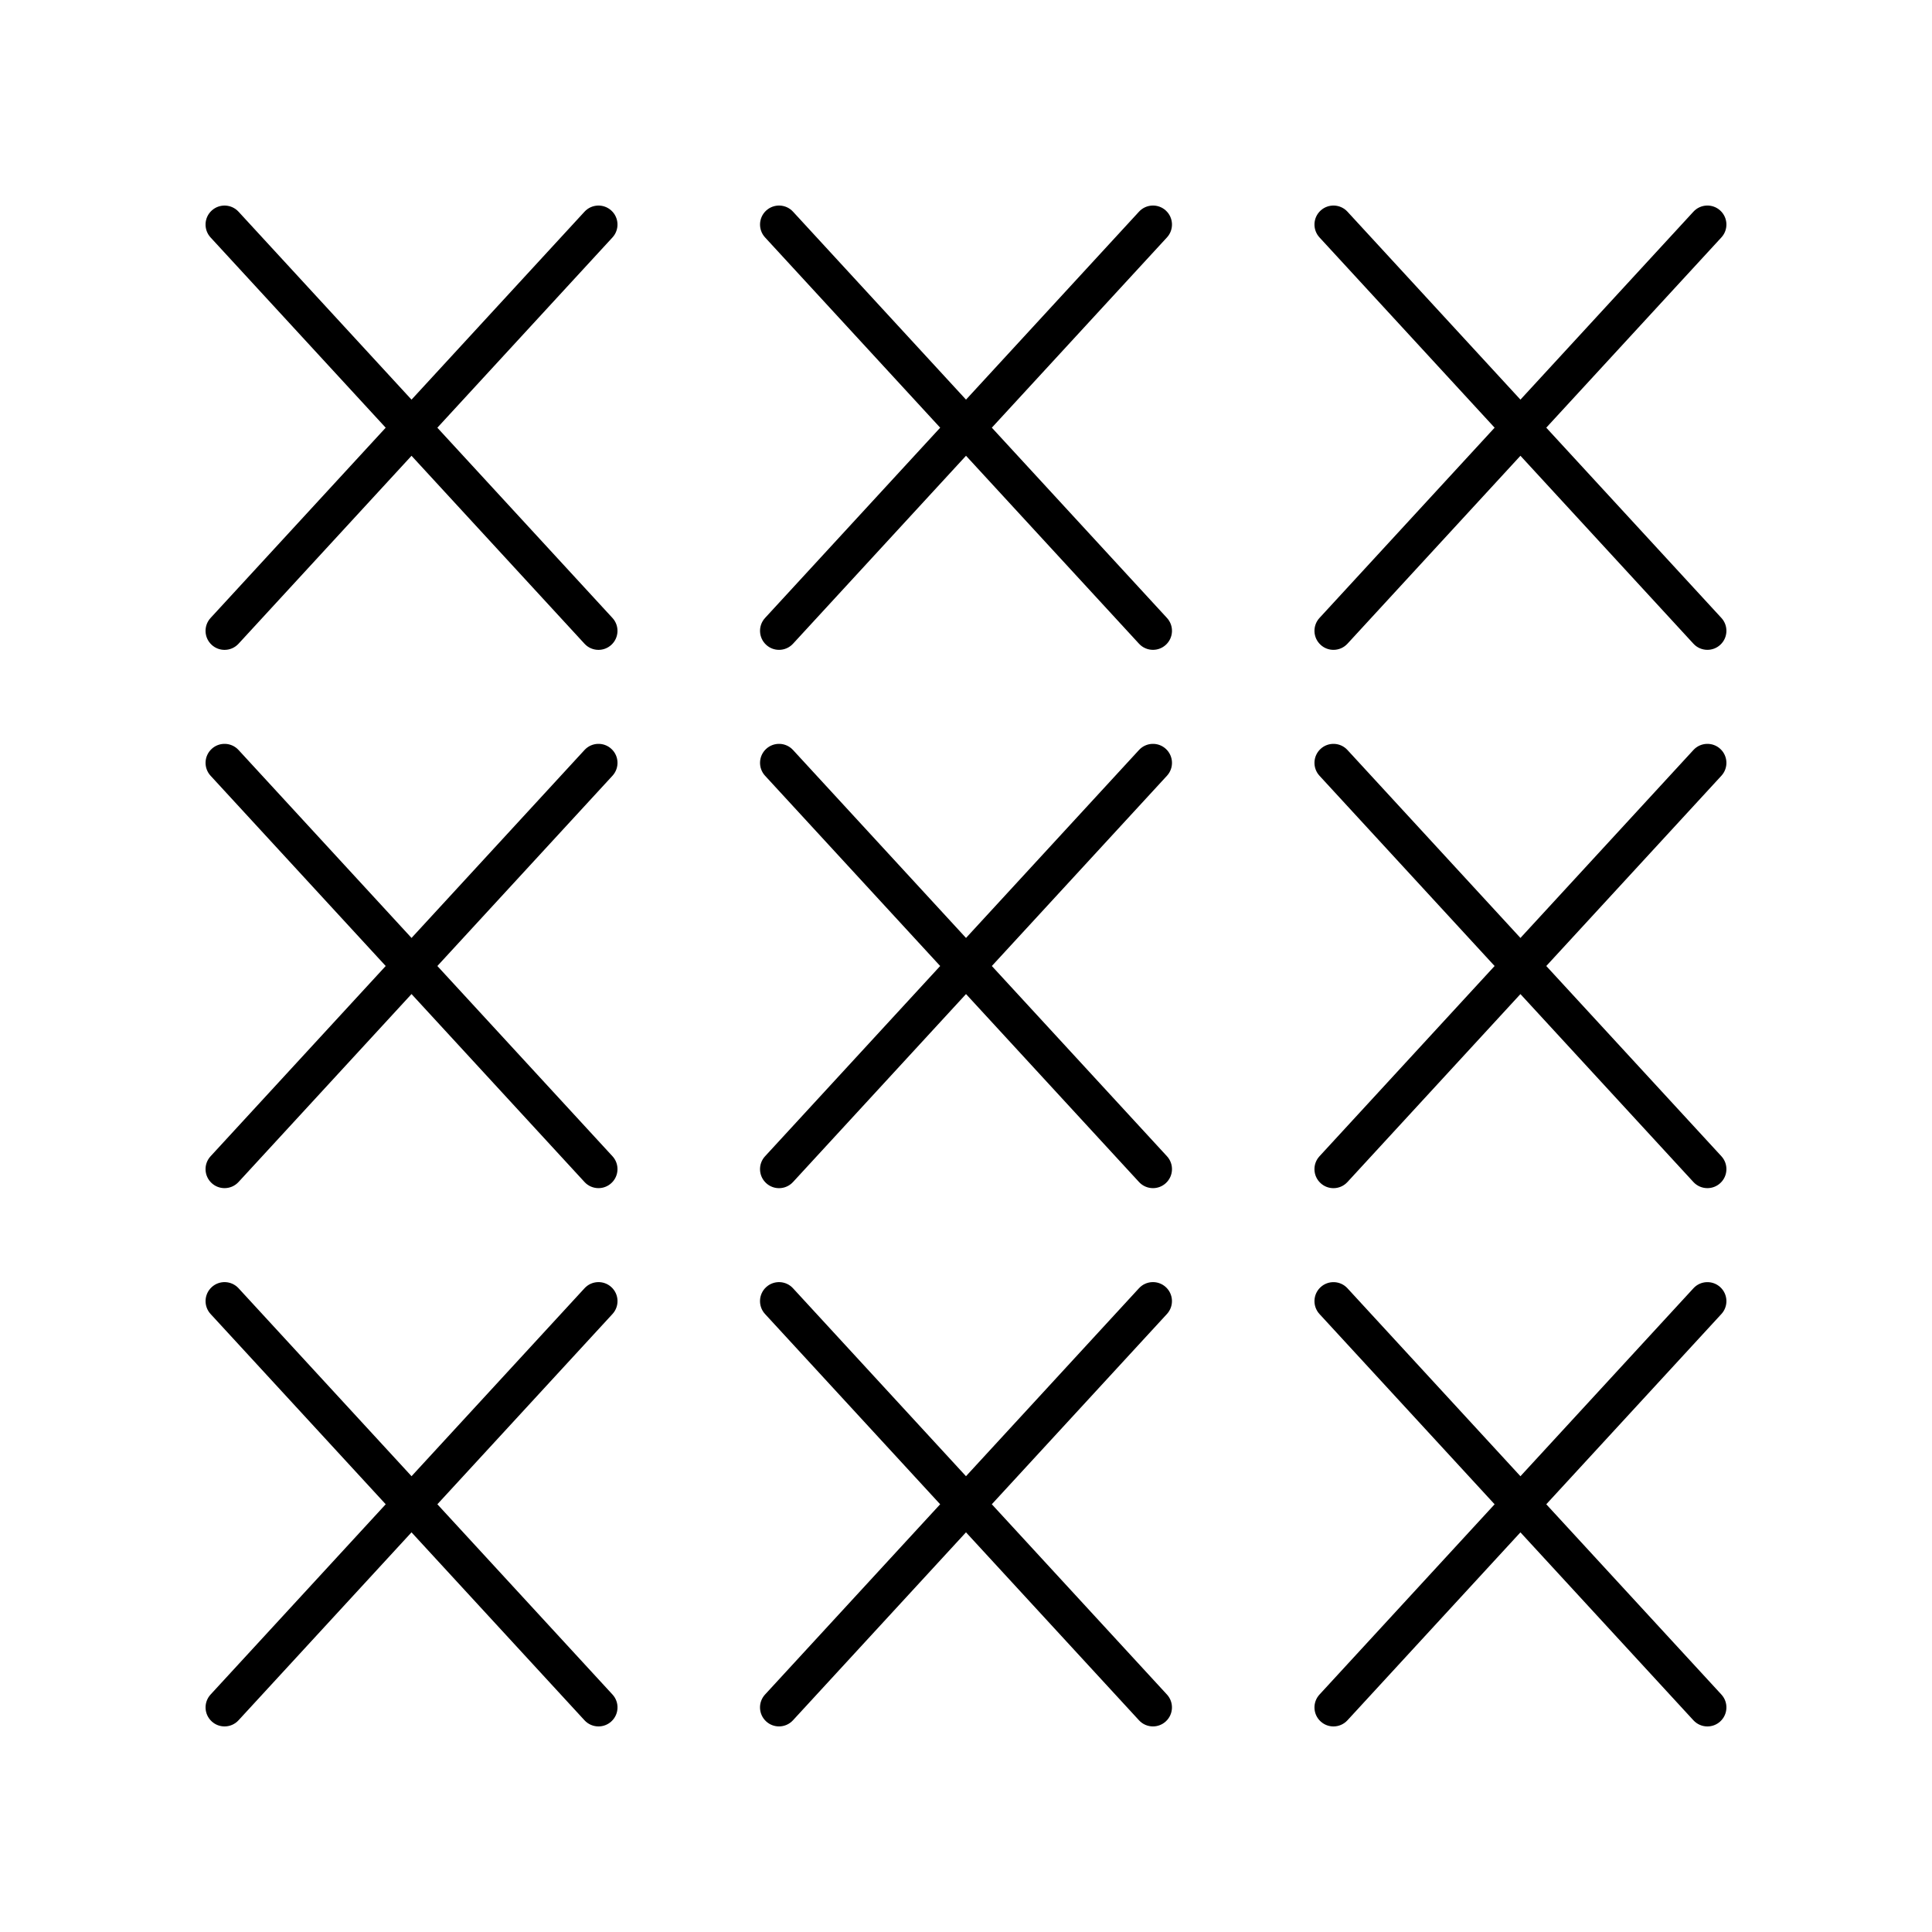
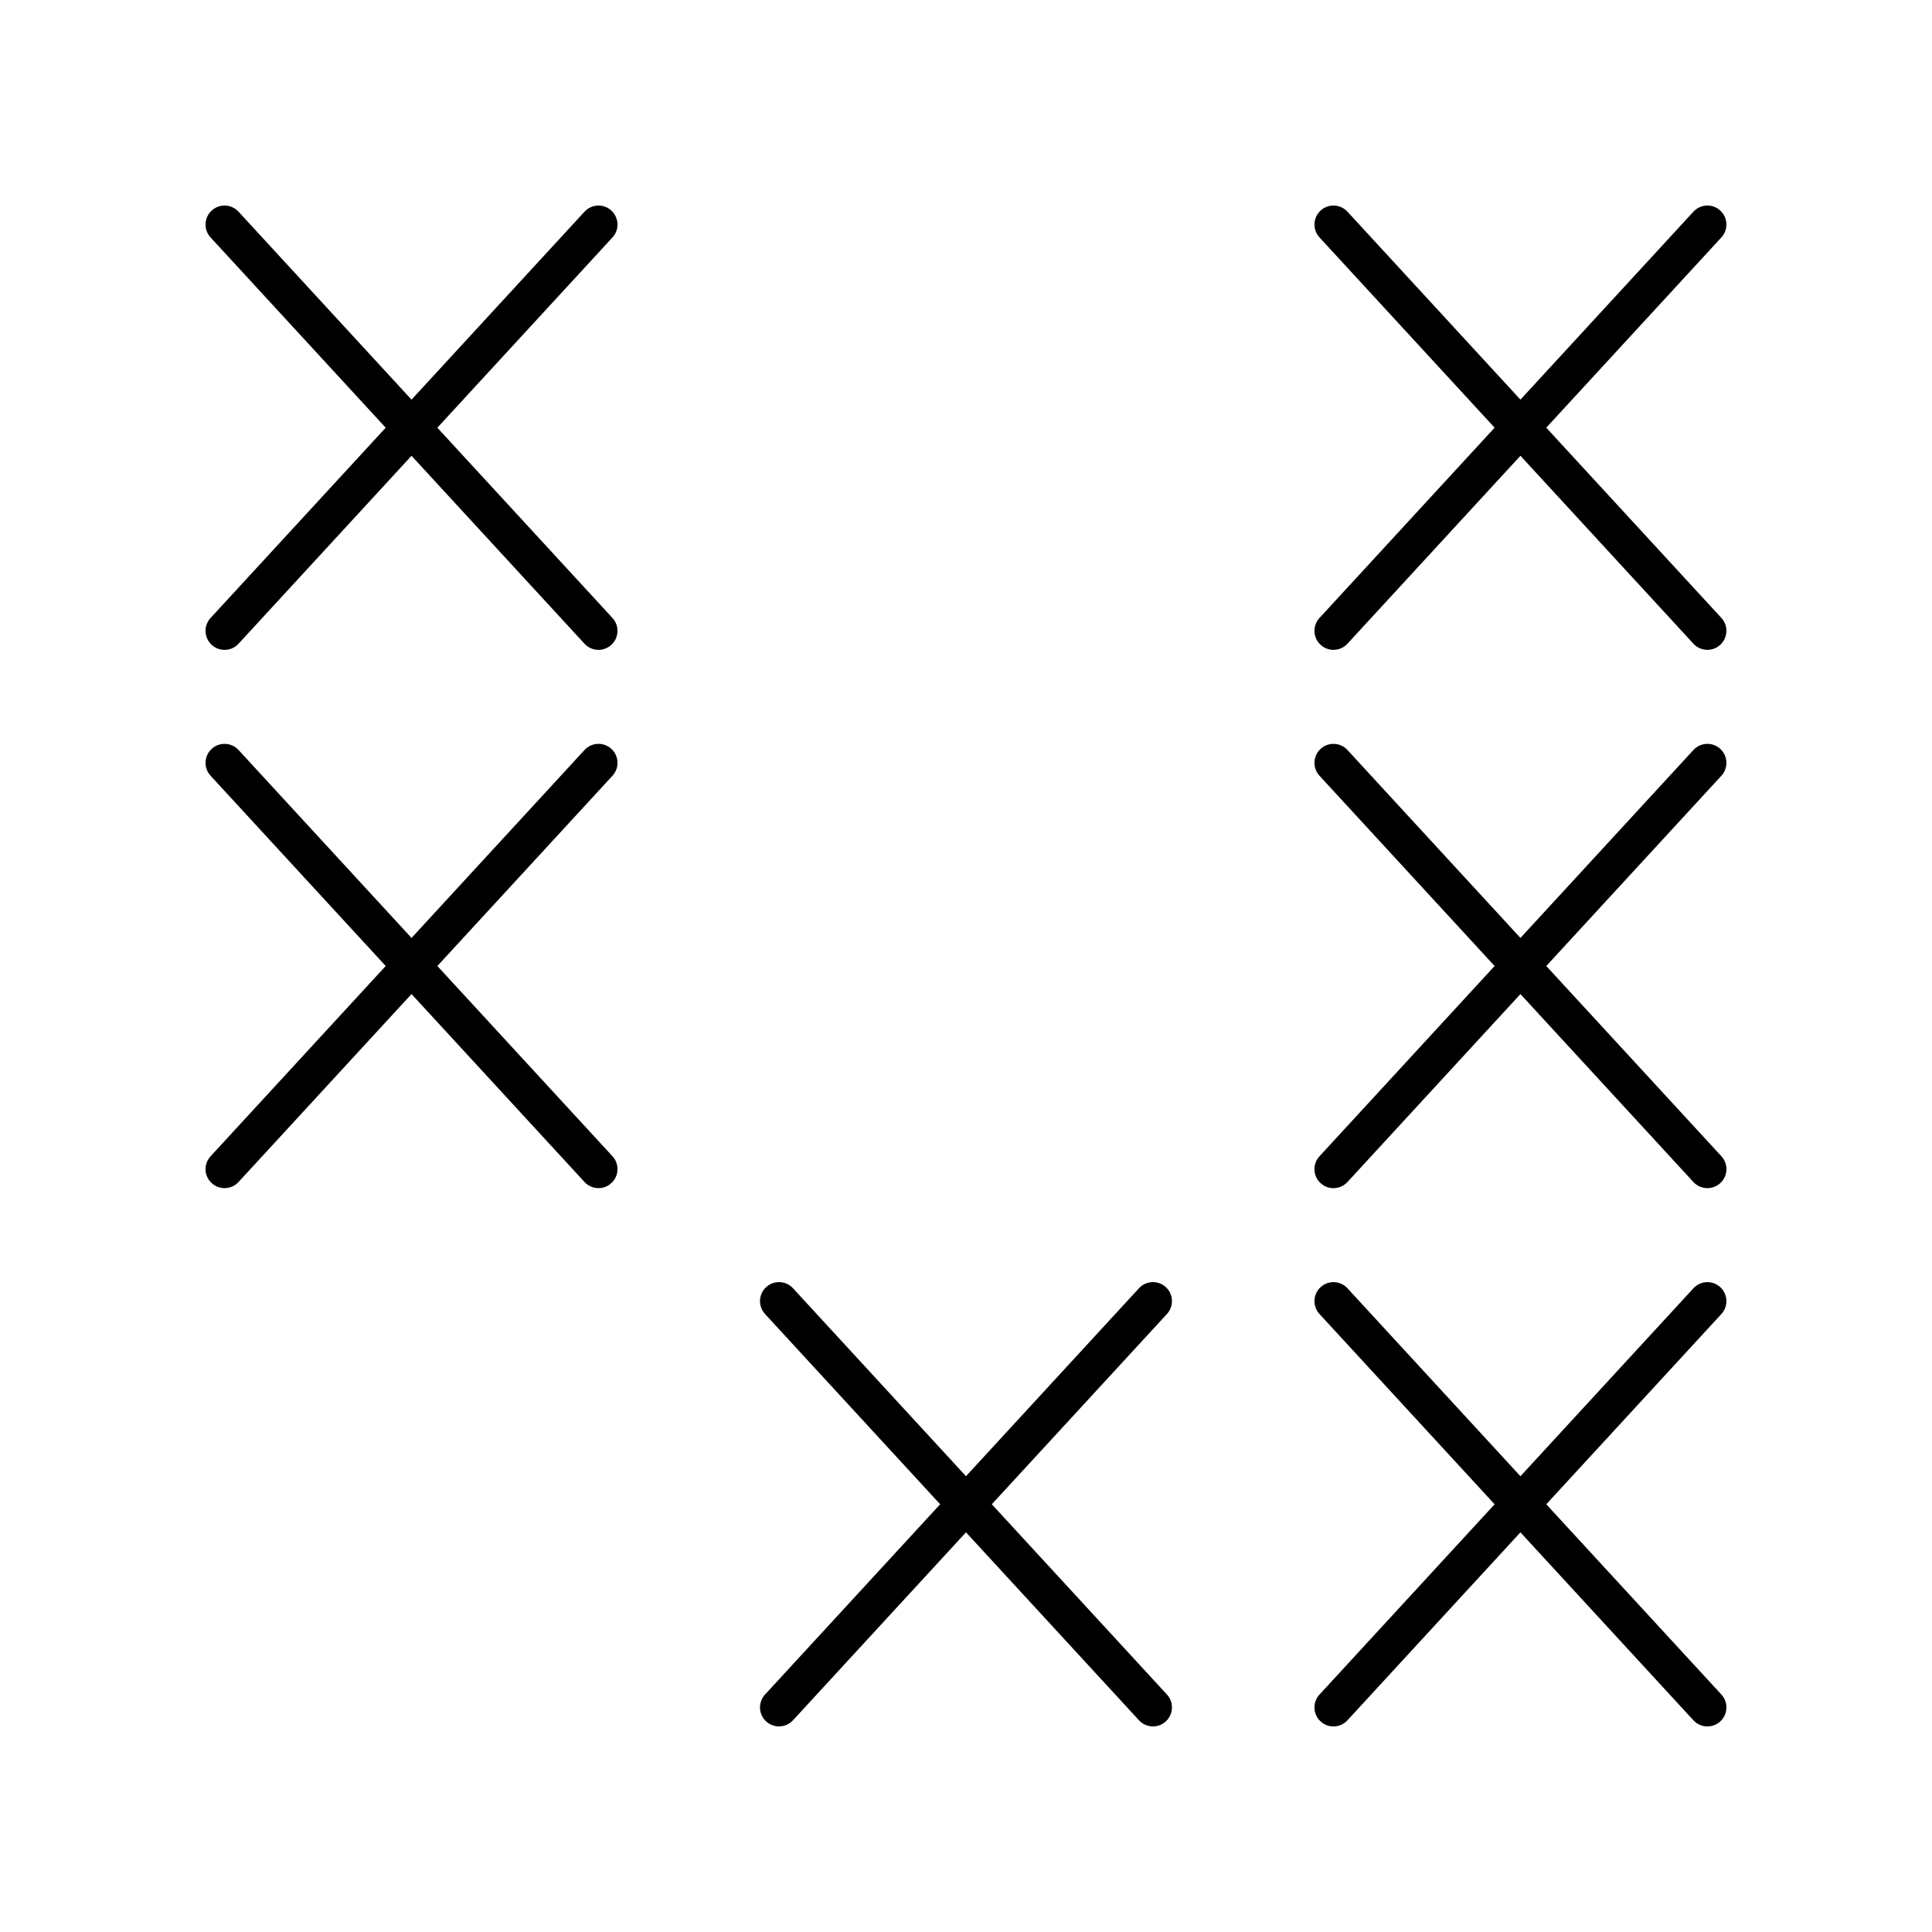
<svg xmlns="http://www.w3.org/2000/svg" fill="#000000" width="800px" height="800px" version="1.1" viewBox="144 144 512 512">
  <g>
    <path d="m200.1 314.89c0.965 0.891 2.191 1.332 3.41 1.332 1.359 0 2.715-0.547 3.703-1.625l45.844-49.809 45.844 49.809c0.988 1.078 2.348 1.625 3.703 1.625 1.219 0 2.445-0.441 3.41-1.332 2.051-1.883 2.18-5.074 0.297-7.121l-46.41-50.422 46.41-50.422c1.883-2.047 1.758-5.234-0.297-7.121-2.035-1.879-5.234-1.75-7.113 0.297l-45.844 49.809-45.844-49.809c-1.879-2.047-5.078-2.172-7.113-0.297-2.051 1.883-2.18 5.074-0.297 7.121l46.41 50.422-46.41 50.422c-1.883 2.051-1.754 5.238 0.297 7.121z" />
-     <path d="m452.96 199.8c-2.035-1.879-5.234-1.75-7.113 0.297l-45.844 49.809-45.844-49.809c-1.871-2.047-5.074-2.172-7.113-0.297-2.051 1.883-2.18 5.074-0.297 7.121l46.41 50.422-46.41 50.422c-1.883 2.047-1.758 5.234 0.297 7.121 0.965 0.891 2.188 1.332 3.41 1.332 1.359 0 2.715-0.547 3.703-1.625l45.844-49.812 45.844 49.809c0.988 1.078 2.348 1.625 3.703 1.625 1.219 0 2.445-0.441 3.41-1.332 2.051-1.883 2.18-5.074 0.297-7.121l-46.41-50.422 46.41-50.422c1.883-2.043 1.754-5.231-0.297-7.117z" />
    <path d="m599.89 199.8c-2.035-1.879-5.234-1.75-7.113 0.297l-45.844 49.809-45.844-49.809c-1.875-2.047-5.074-2.172-7.113-0.297-2.051 1.883-2.18 5.074-0.297 7.121l46.41 50.422-46.41 50.422c-1.883 2.047-1.758 5.234 0.297 7.121 0.965 0.891 2.188 1.332 3.41 1.332 1.359 0 2.715-0.547 3.703-1.625l45.844-49.809 45.844 49.809c0.988 1.074 2.344 1.621 3.703 1.621 1.219 0 2.445-0.441 3.41-1.332 2.051-1.883 2.18-5.074 0.297-7.121l-46.41-50.422 46.41-50.422c1.883-2.043 1.754-5.231-0.297-7.117z" />
    <path d="m200.1 457.54c0.965 0.891 2.191 1.328 3.41 1.328 1.359 0 2.715-0.547 3.703-1.625l45.844-49.809 45.844 49.809c0.988 1.078 2.348 1.625 3.703 1.625 1.219 0 2.445-0.441 3.41-1.332 2.051-1.883 2.18-5.074 0.297-7.121l-46.406-50.414 46.41-50.422c1.883-2.047 1.758-5.234-0.297-7.121-2.035-1.879-5.234-1.75-7.113 0.297l-45.844 49.809-45.844-49.809c-1.879-2.047-5.078-2.176-7.113-0.297-2.051 1.883-2.18 5.074-0.297 7.121l46.41 50.422-46.41 50.422c-1.887 2.043-1.758 5.231 0.293 7.117z" />
-     <path d="m452.96 342.46c-2.035-1.879-5.234-1.75-7.113 0.297l-45.844 49.809-45.844-49.809c-1.871-2.047-5.074-2.176-7.113-0.297-2.051 1.883-2.18 5.074-0.297 7.121l46.406 50.422-46.41 50.422c-1.883 2.047-1.758 5.234 0.297 7.121 0.965 0.891 2.188 1.332 3.41 1.332 1.359 0 2.715-0.547 3.703-1.625l45.848-49.816 45.844 49.809c0.988 1.078 2.348 1.625 3.703 1.625 1.219 0 2.445-0.441 3.41-1.332 2.051-1.883 2.18-5.074 0.297-7.121l-46.41-50.414 46.41-50.422c1.883-2.047 1.754-5.234-0.297-7.121z" />
    <path d="m599.89 342.46c-2.035-1.879-5.234-1.75-7.113 0.297l-45.844 49.809-45.844-49.809c-1.875-2.047-5.074-2.176-7.113-0.297-2.051 1.883-2.18 5.074-0.297 7.121l46.406 50.422-46.41 50.422c-1.883 2.047-1.758 5.234 0.297 7.121 0.965 0.891 2.188 1.332 3.41 1.332 1.359 0 2.715-0.547 3.703-1.625l45.844-49.809 45.844 49.809c0.992 1.074 2.348 1.617 3.707 1.617 1.219 0 2.445-0.441 3.41-1.332 2.051-1.883 2.18-5.074 0.297-7.121l-46.41-50.414 46.41-50.422c1.883-2.047 1.754-5.234-0.297-7.121z" />
-     <path d="m302.61 601.52c1.219 0 2.445-0.441 3.41-1.332 2.051-1.883 2.18-5.074 0.297-7.121l-46.41-50.422 46.41-50.422c1.883-2.047 1.758-5.234-0.297-7.121-2.035-1.879-5.234-1.754-7.113 0.297l-45.844 49.809-45.844-49.809c-1.879-2.051-5.078-2.172-7.113-0.297-2.051 1.883-2.18 5.074-0.297 7.121l46.41 50.422-46.41 50.422c-1.883 2.047-1.758 5.234 0.297 7.121 0.957 0.891 2.184 1.332 3.402 1.332 1.359 0 2.715-0.547 3.703-1.625l45.844-49.809 45.844 49.809c0.992 1.078 2.352 1.625 3.711 1.625z" />
    <path d="m445.84 599.89c0.988 1.082 2.348 1.629 3.703 1.629 1.219 0 2.445-0.441 3.41-1.332 2.051-1.883 2.18-5.074 0.297-7.121l-46.41-50.422 46.41-50.422c1.883-2.047 1.758-5.234-0.297-7.121-2.035-1.879-5.234-1.754-7.113 0.297l-45.844 49.812-45.844-49.809c-1.871-2.051-5.074-2.172-7.113-0.297-2.051 1.883-2.18 5.074-0.297 7.121l46.41 50.422-46.41 50.422c-1.883 2.047-1.758 5.234 0.297 7.121 0.961 0.887 2.188 1.328 3.406 1.328 1.359 0 2.715-0.547 3.703-1.625l45.848-49.812z" />
    <path d="m599.89 485.11c-2.035-1.879-5.234-1.754-7.113 0.297l-45.844 49.809-45.844-49.809c-1.875-2.051-5.074-2.172-7.113-0.297-2.051 1.883-2.18 5.074-0.297 7.121l46.41 50.422-46.41 50.422c-1.883 2.047-1.758 5.234 0.297 7.121 0.961 0.887 2.184 1.328 3.406 1.328 1.359 0 2.715-0.547 3.703-1.625l45.844-49.809 45.844 49.809c0.992 1.078 2.348 1.625 3.707 1.625 1.219 0 2.445-0.441 3.41-1.332 2.051-1.883 2.18-5.074 0.297-7.121l-46.41-50.422 46.41-50.422c1.883-2.043 1.754-5.231-0.297-7.117z" />
  </g>
</svg>